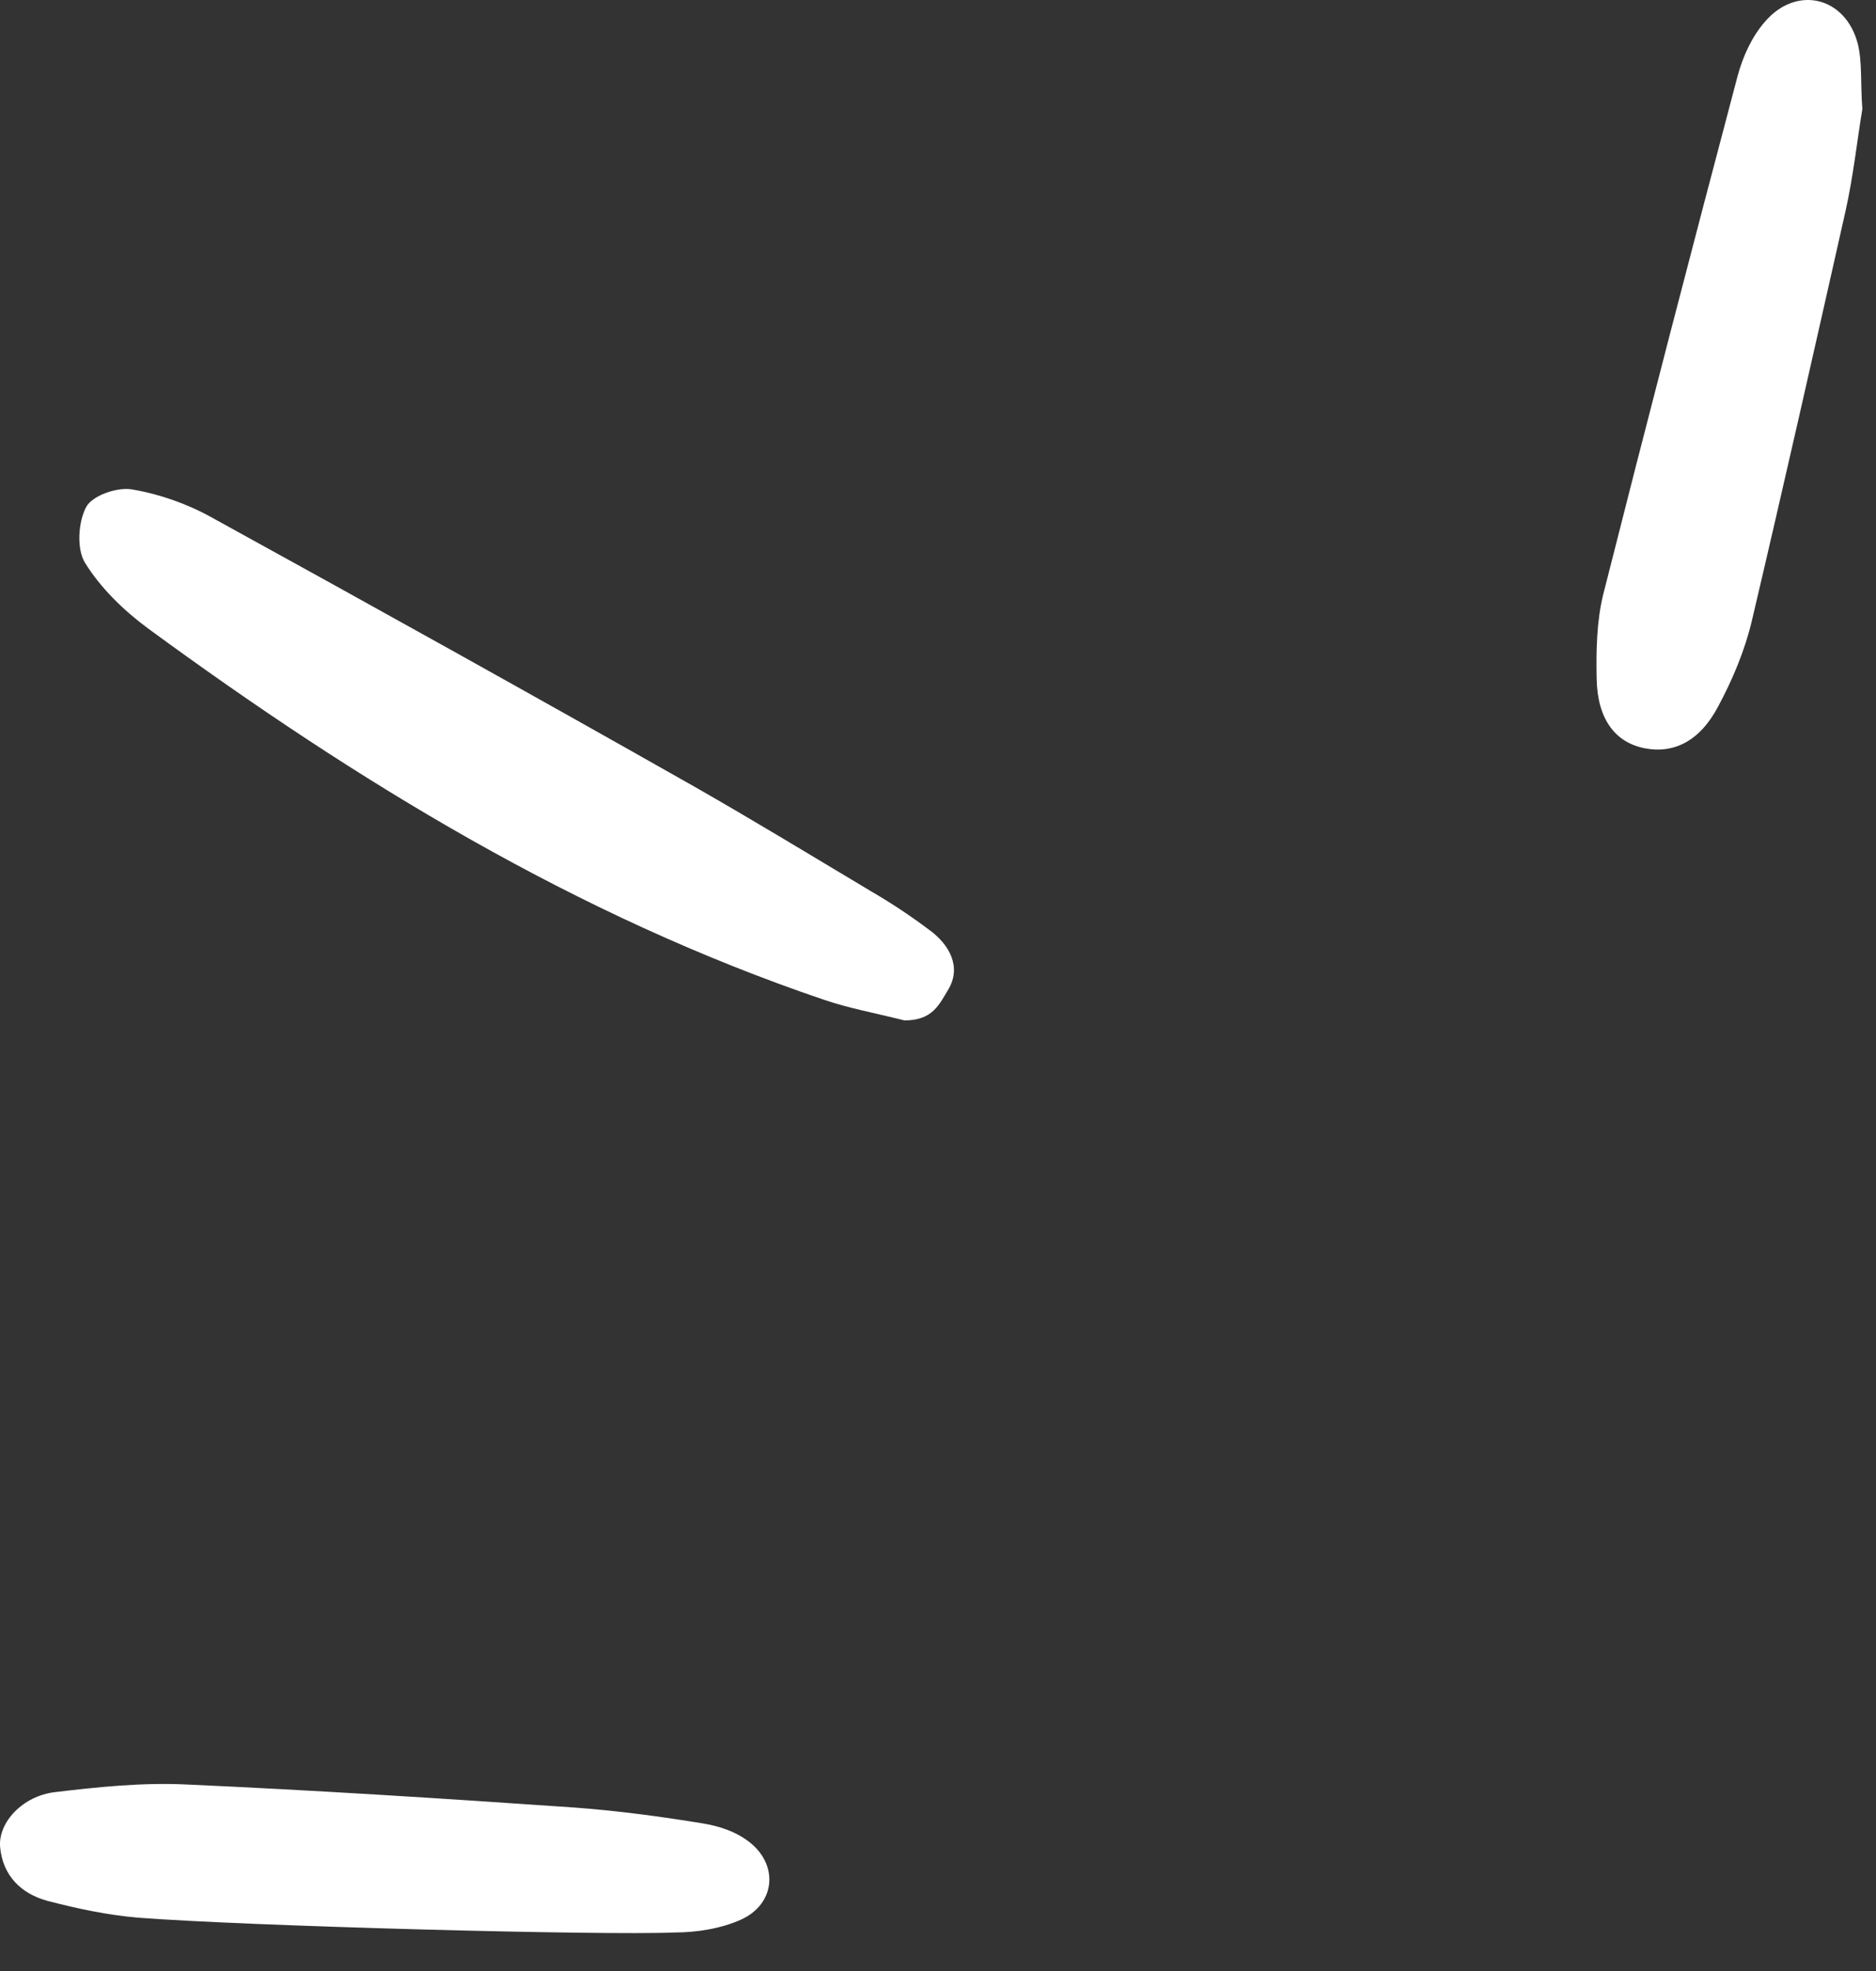
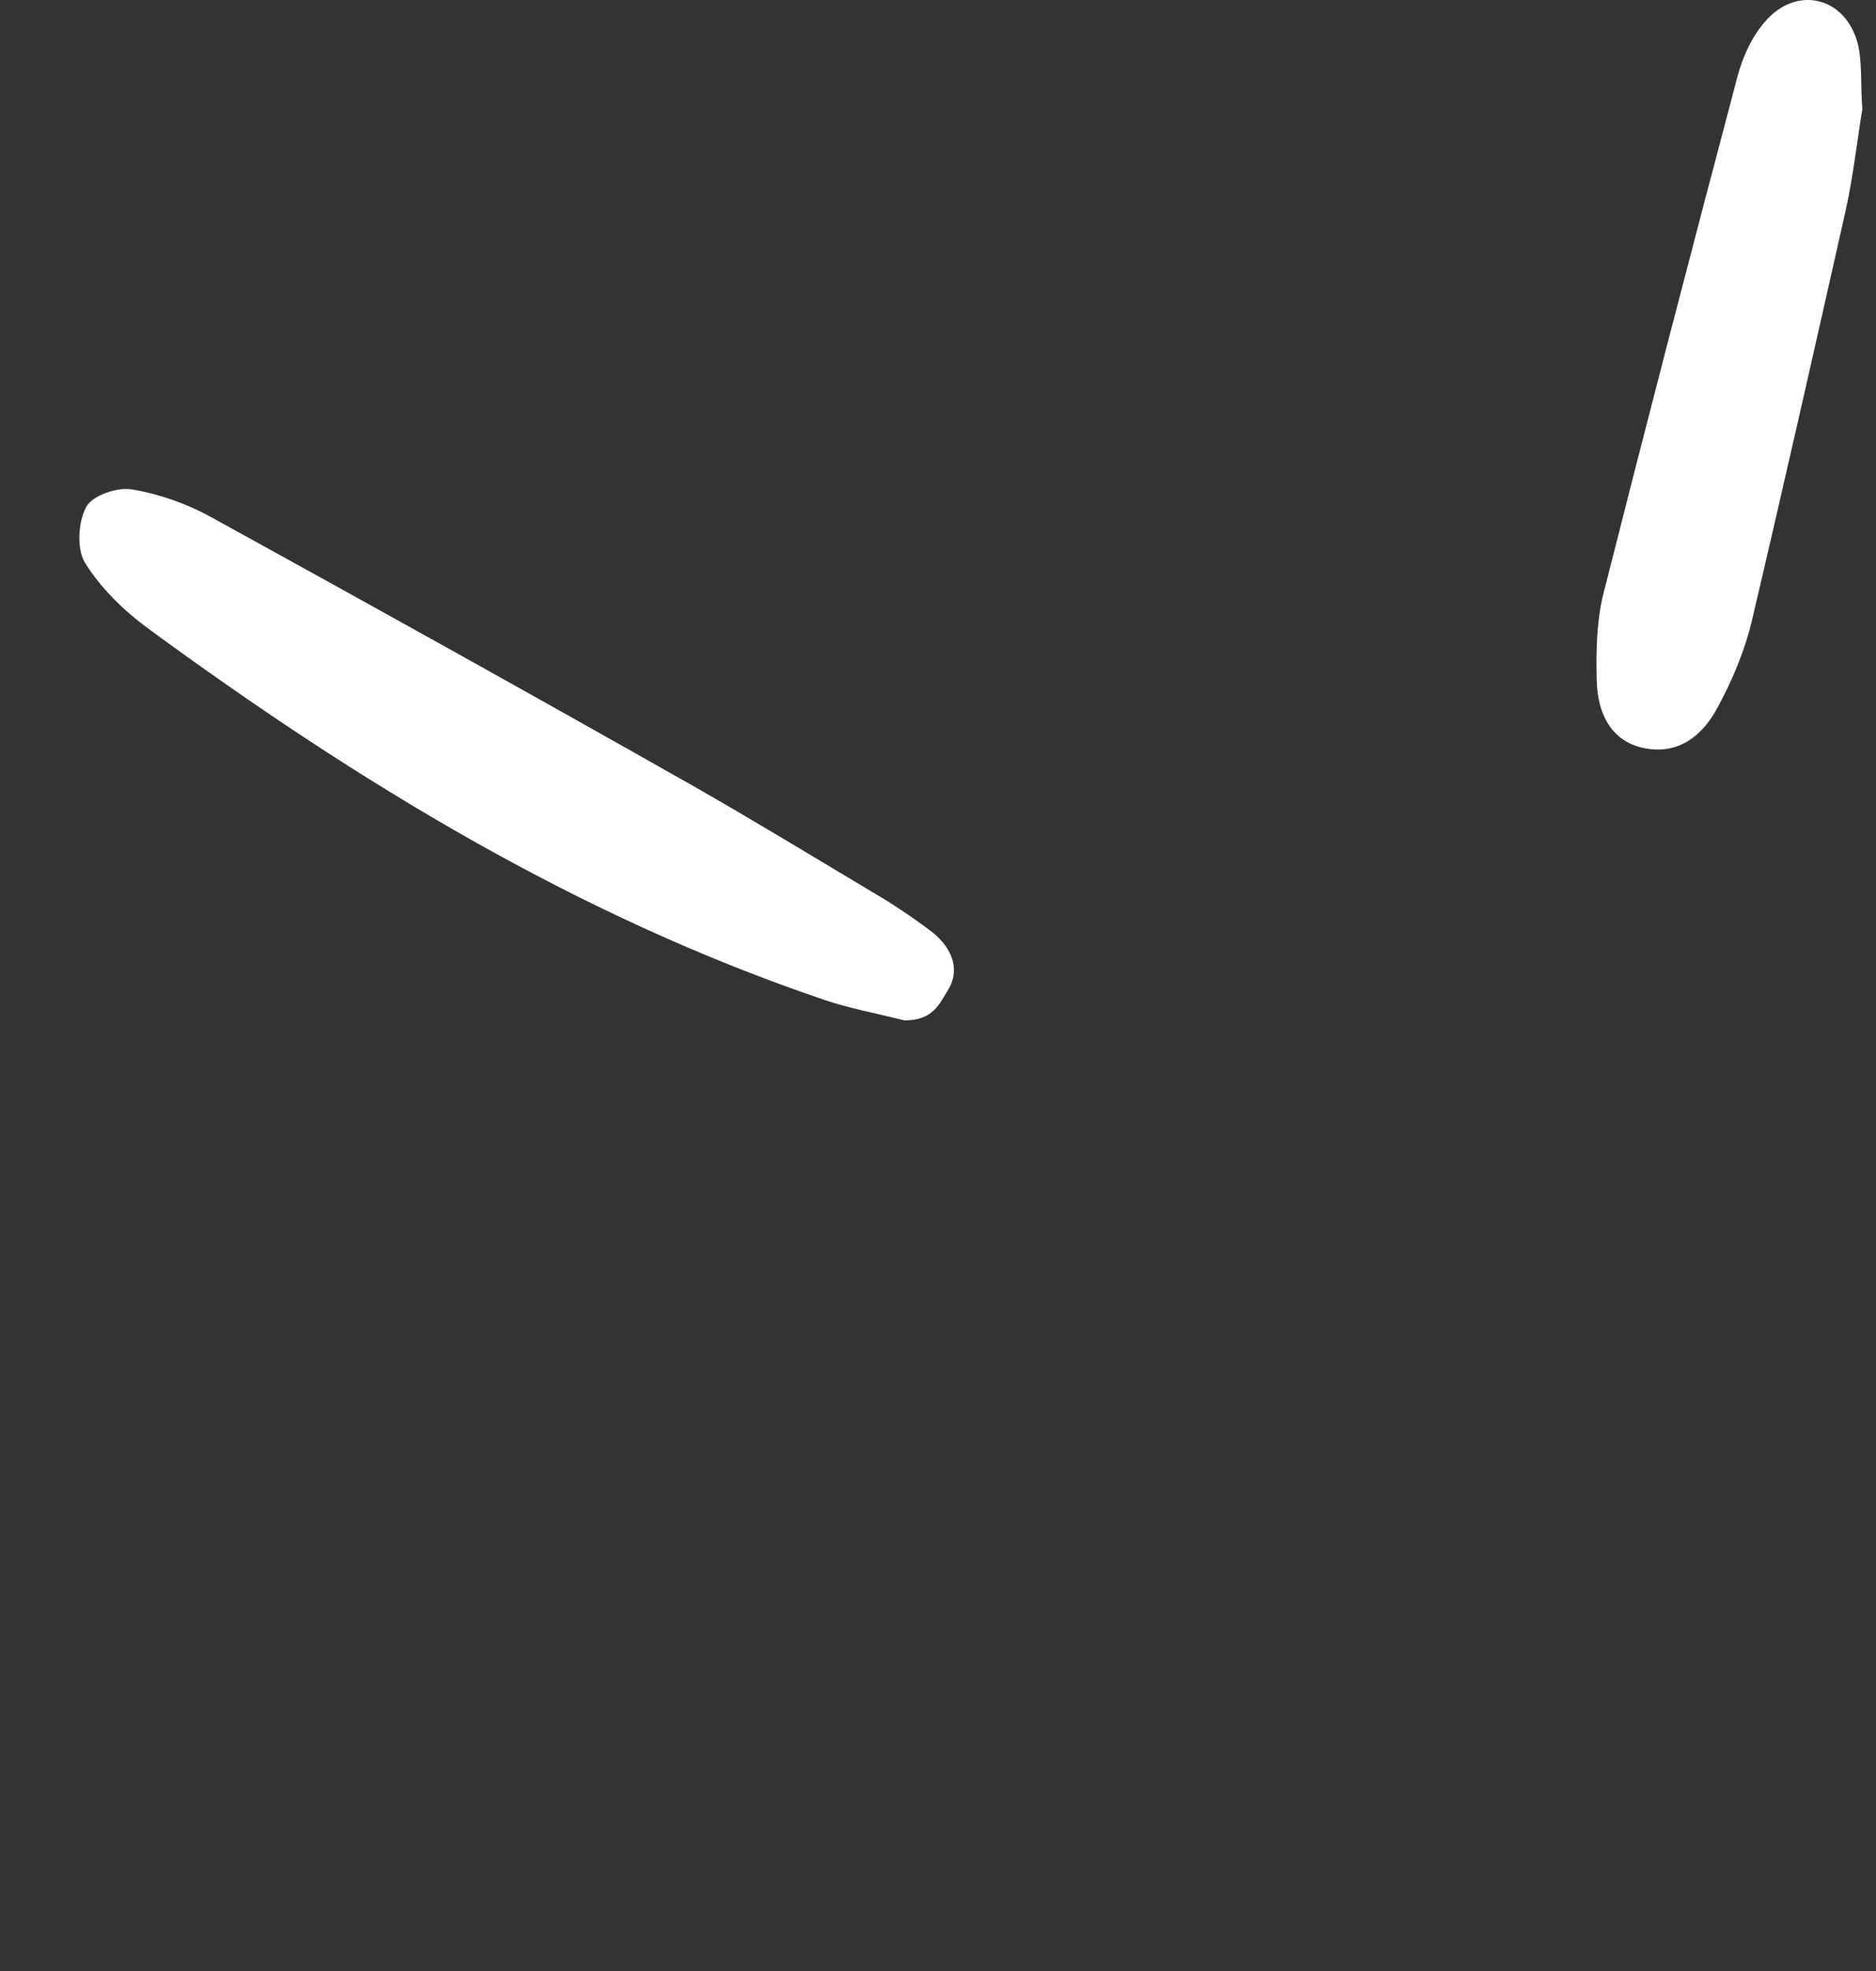
<svg xmlns="http://www.w3.org/2000/svg" width="40" height="42" viewBox="0 0 40 42" fill="none">
  <rect x="0" y="0" width="40" height="42" fill="#333333" stroke="none" />
  <path d="M19.286 21.744C18.628 21.58 18.093 21.483 17.572 21.305C12.305 19.522 7.614 16.656 3.157 13.392C2.636 13.008 2.142 12.527 1.813 11.993C1.634 11.705 1.662 11.129 1.84 10.799C1.977 10.553 2.512 10.374 2.814 10.429C3.39 10.525 3.98 10.731 4.501 11.019C7.943 12.912 11.372 14.818 14.787 16.752C16.063 17.479 17.325 18.247 18.587 19.001C19.012 19.248 19.423 19.522 19.807 19.81C20.246 20.126 20.507 20.606 20.219 21.086C20.027 21.401 19.889 21.744 19.286 21.744Z" fill="white" />
  <path d="M39.709 2.323C39.599 2.982 39.517 3.75 39.352 4.49C38.694 7.412 38.035 10.333 37.35 13.241C37.199 13.872 36.938 14.489 36.636 15.051C36.239 15.806 35.676 16.066 35.059 15.943C34.442 15.819 34.058 15.325 34.044 14.461C34.031 13.872 34.044 13.241 34.181 12.678C35.114 8.989 36.074 5.3 37.048 1.624C37.158 1.212 37.35 0.787 37.624 0.472C38.296 -0.324 39.352 -0.077 39.613 0.938C39.709 1.336 39.667 1.788 39.709 2.323Z" fill="white" />
-   <path d="M2.937 40.863C2.293 40.808 1.648 40.671 1.017 40.507C0.455 40.356 0.057 39.972 0.002 39.355C-0.039 38.833 0.482 38.271 1.168 38.189C2.087 38.079 3.02 37.983 3.939 38.024C6.709 38.148 9.493 38.326 12.264 38.518C13.183 38.586 14.102 38.71 15.021 38.861C15.336 38.916 15.665 39.025 15.912 39.204C16.611 39.684 16.557 40.561 15.802 40.904C15.377 41.096 14.856 41.179 14.39 41.179C12.854 41.247 5.214 41.041 2.937 40.863Z" fill="white" />
</svg>